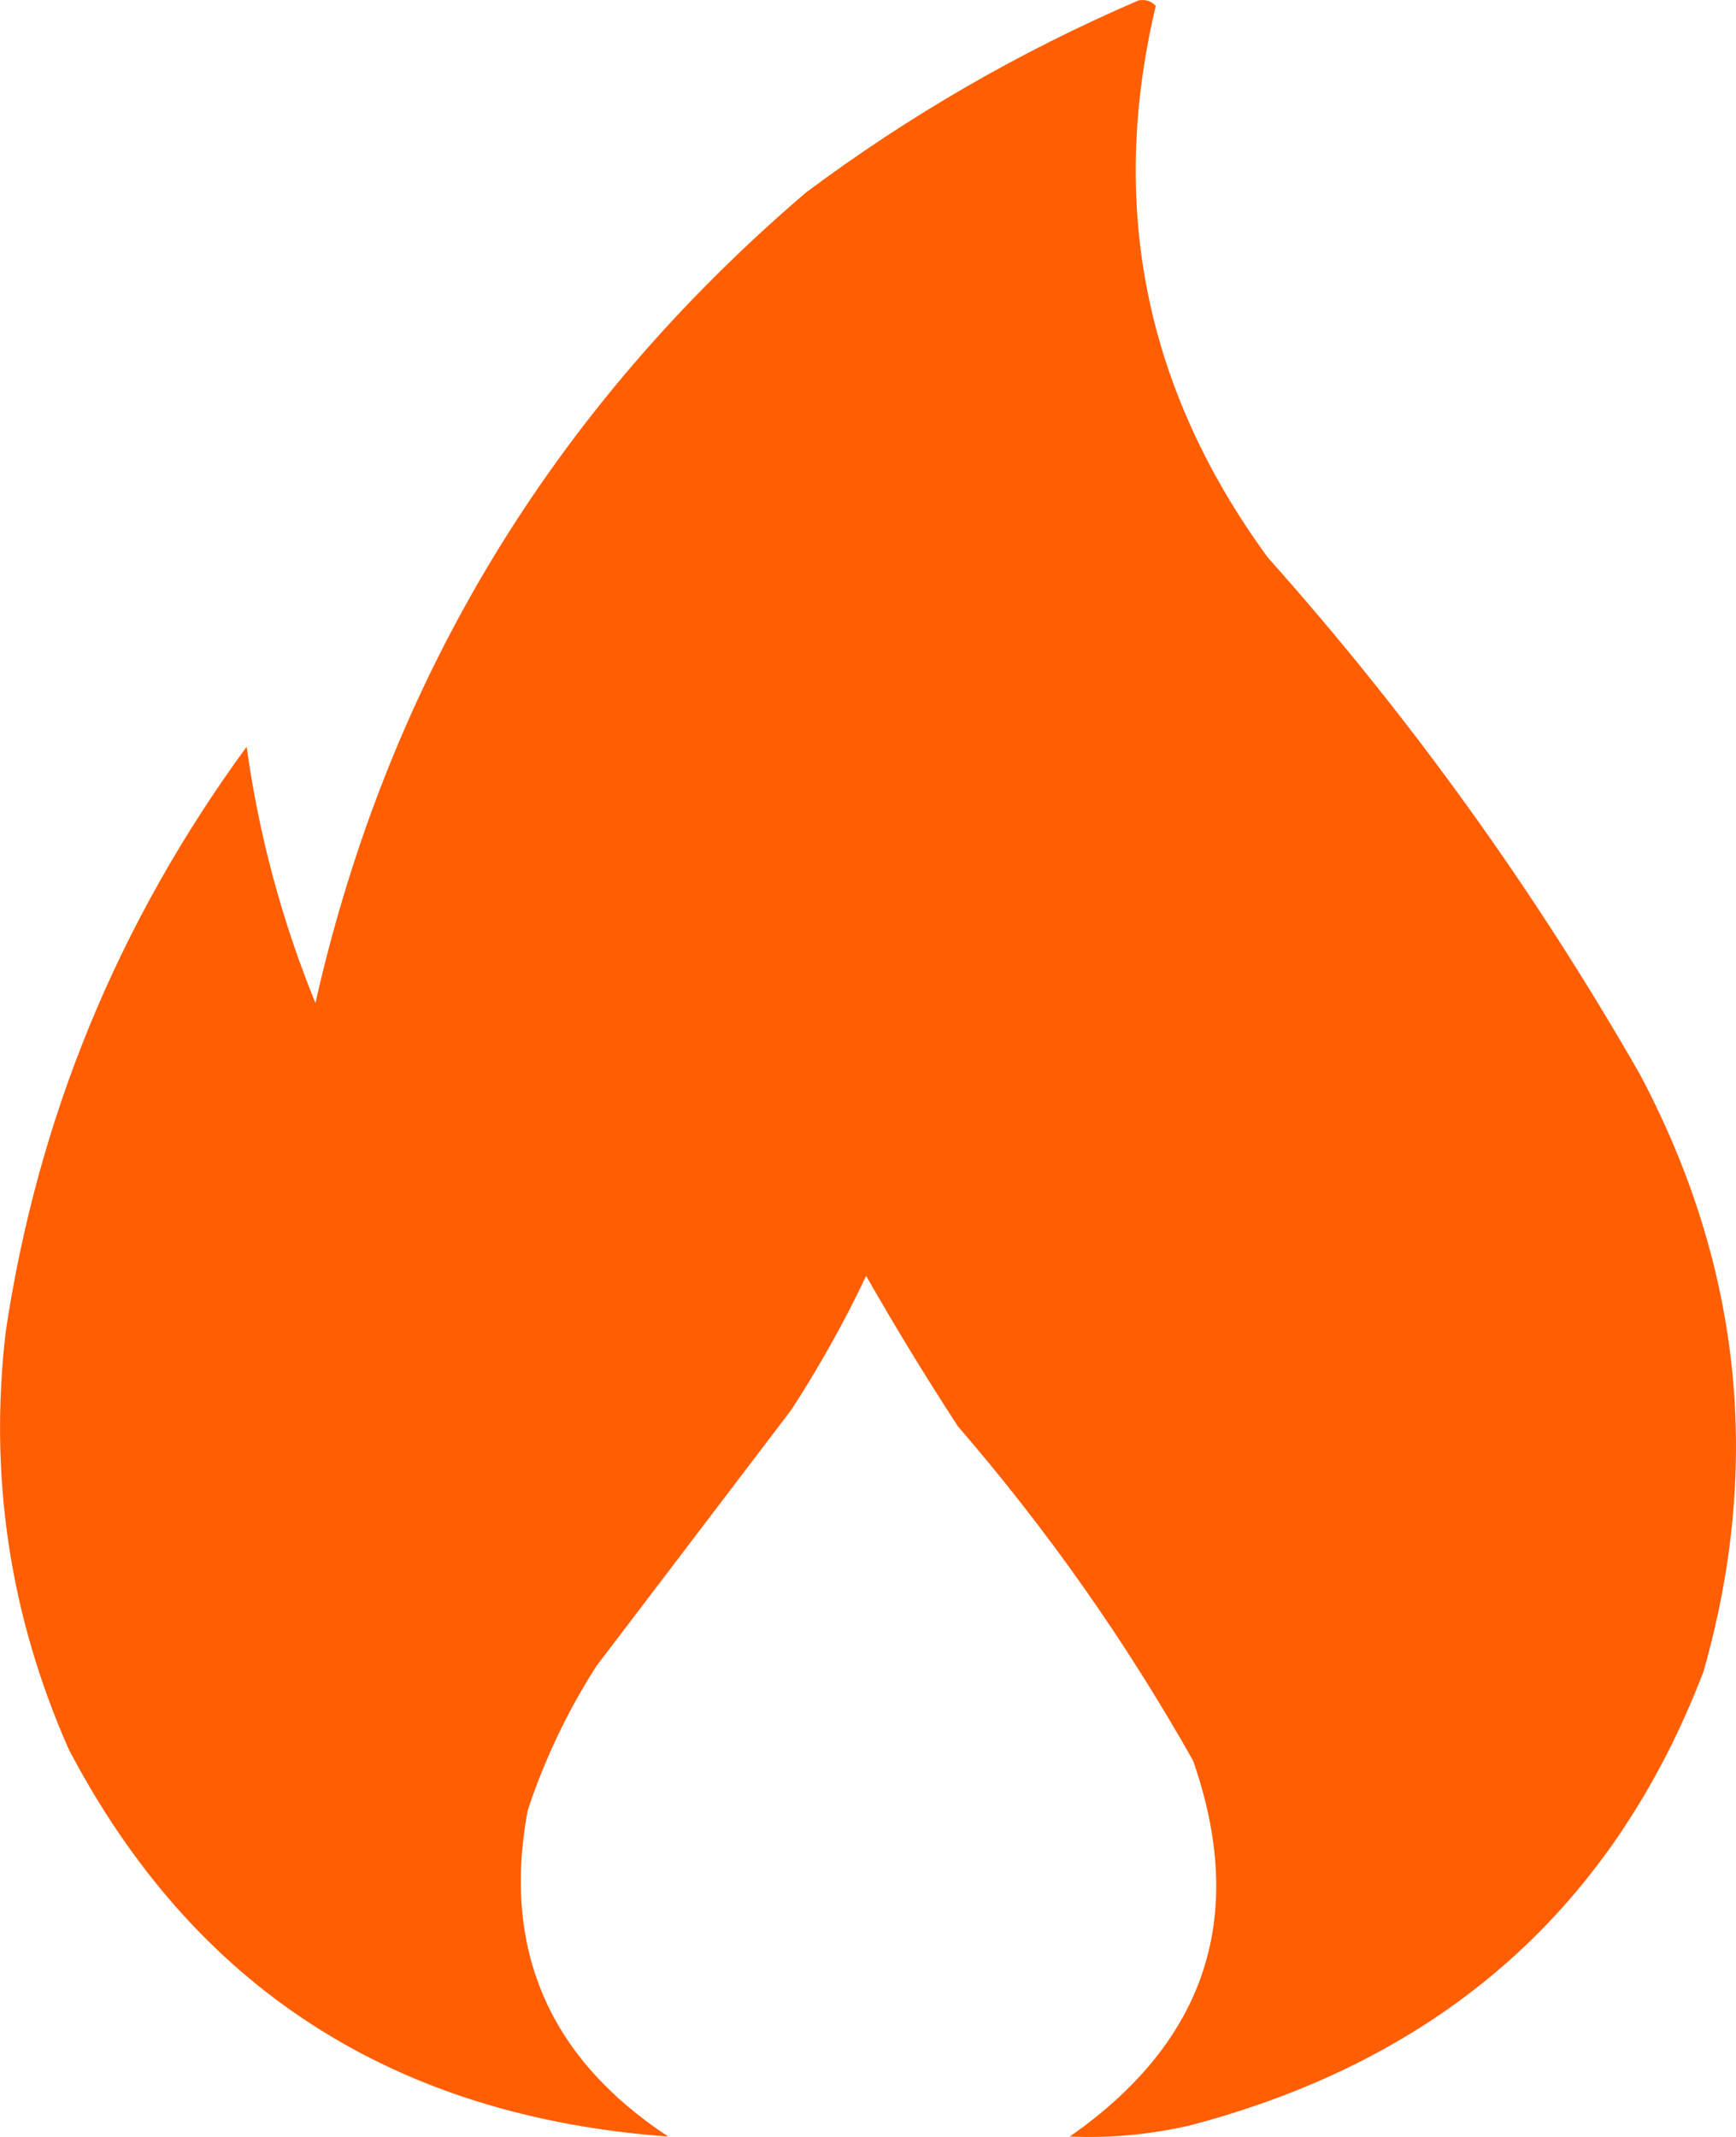
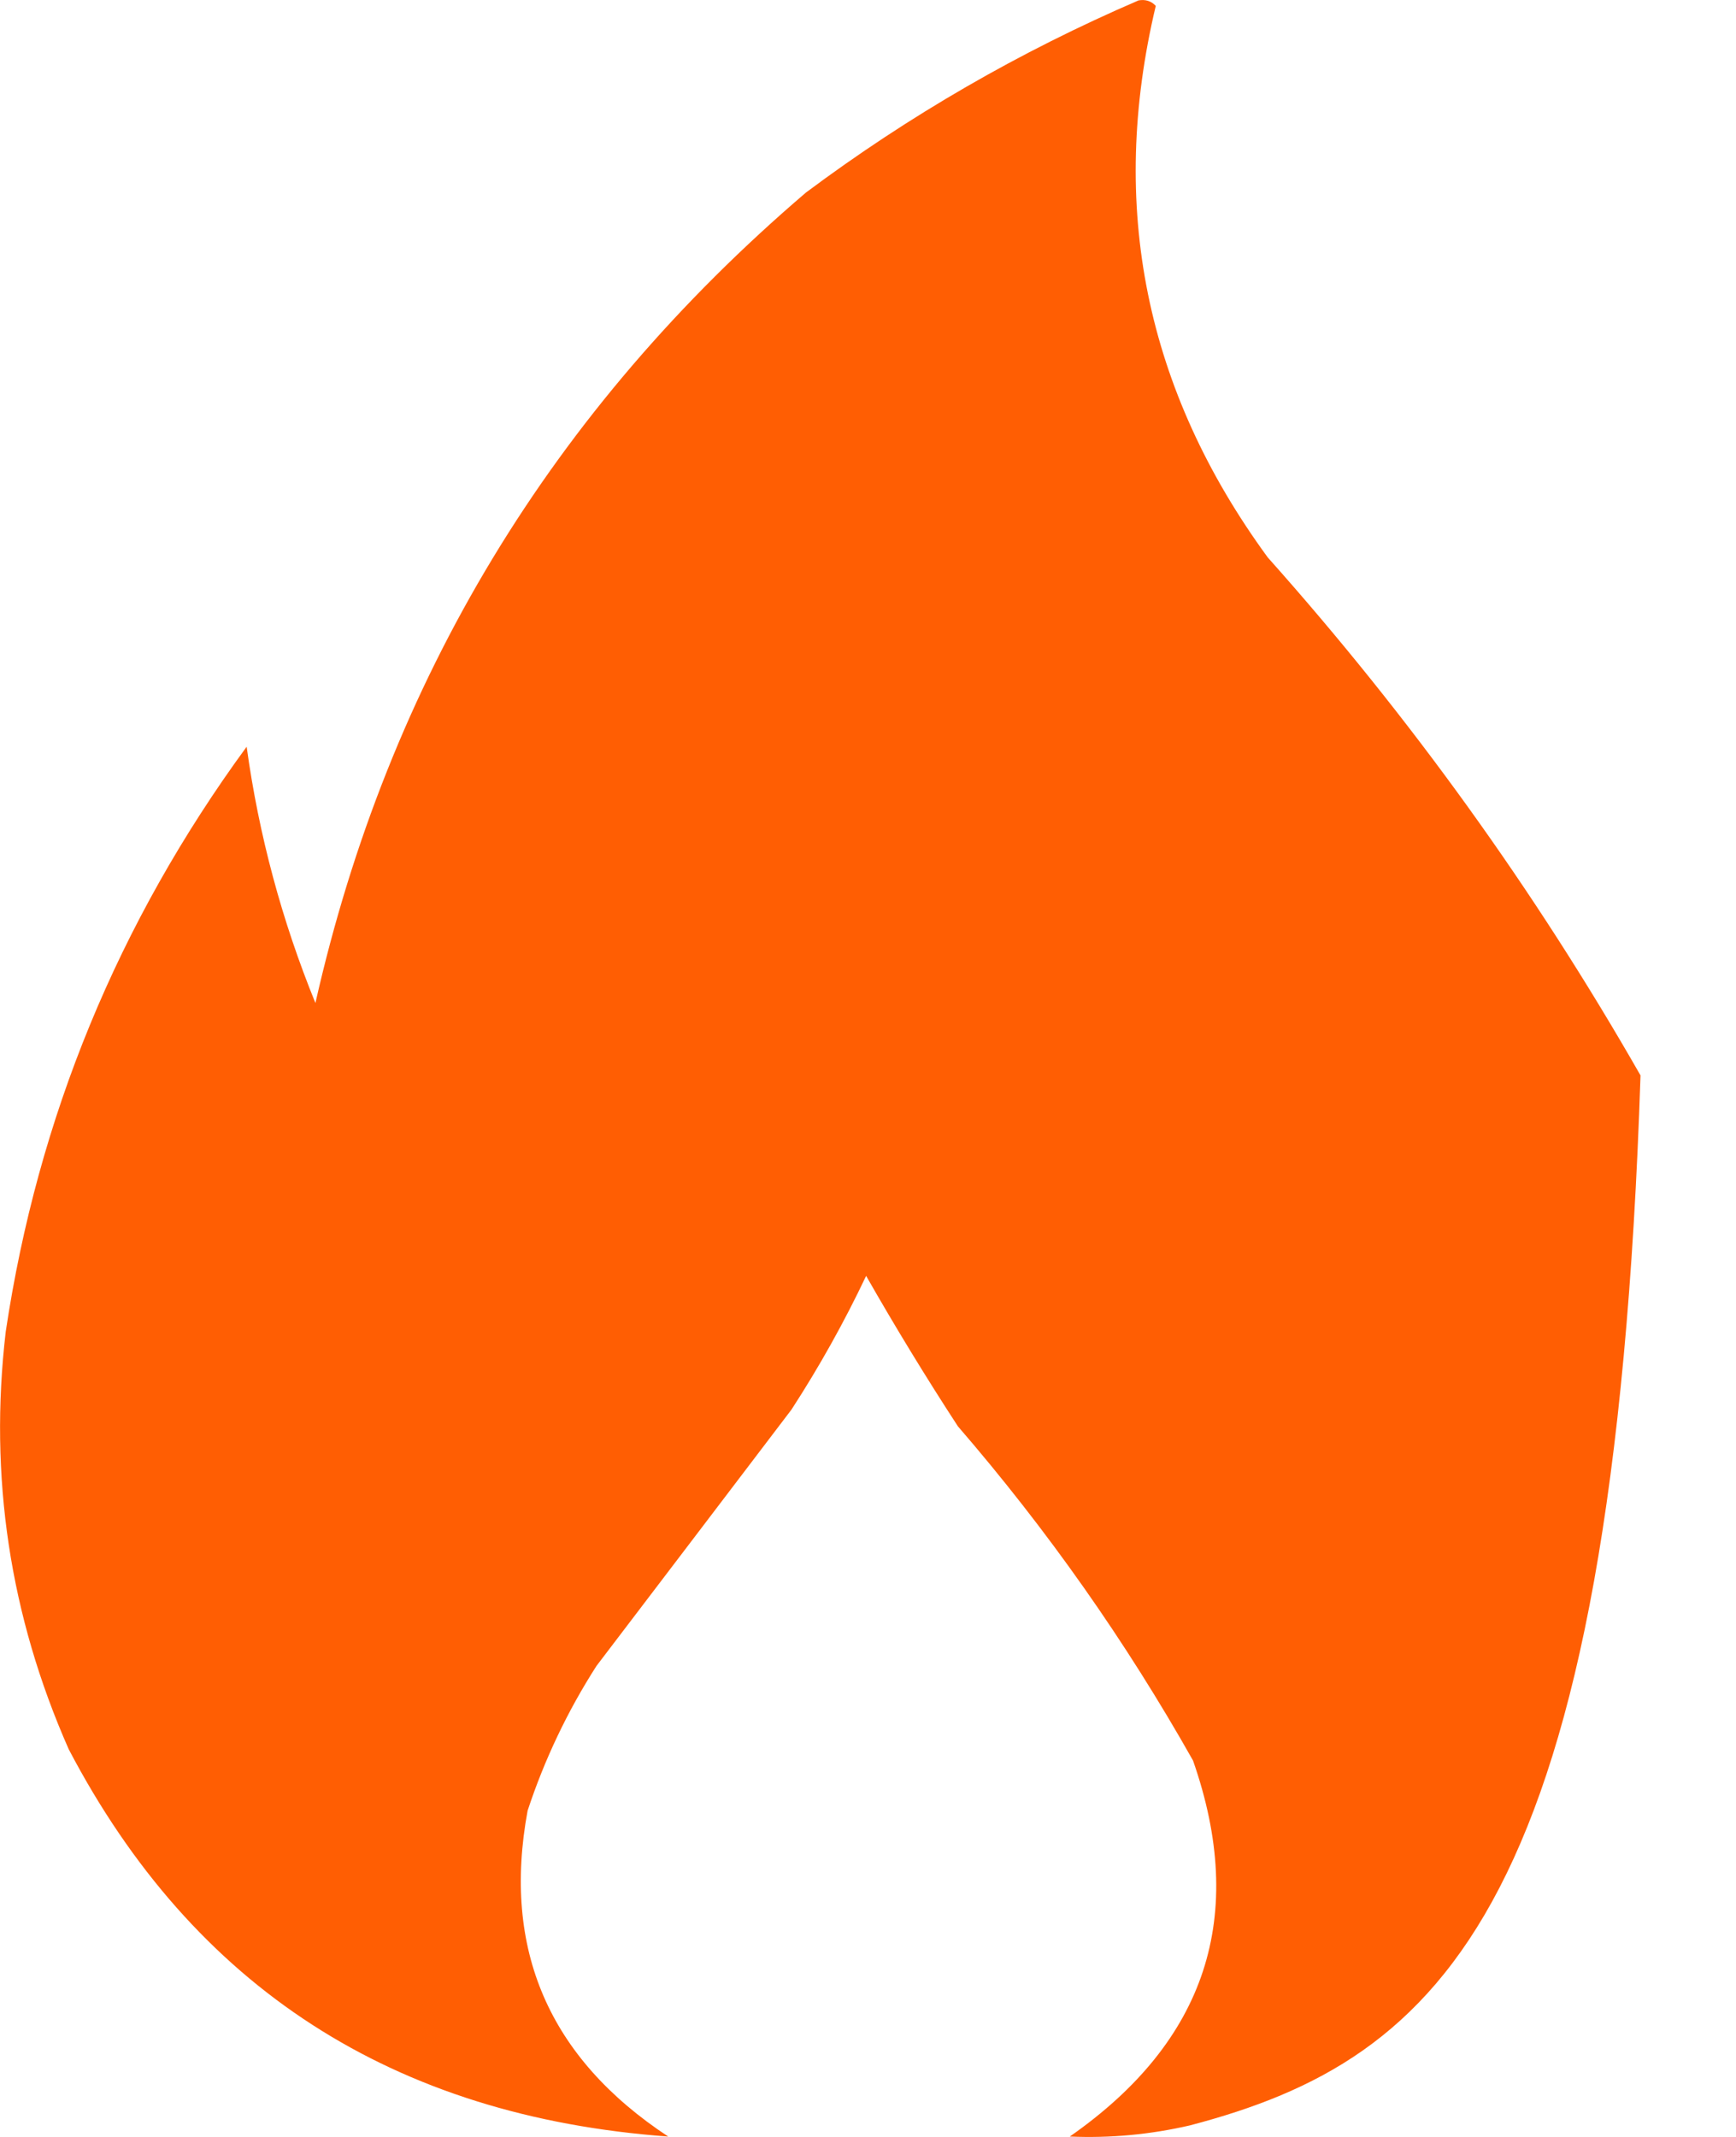
<svg xmlns="http://www.w3.org/2000/svg" width="13" height="16" viewBox="0 0 13 16" fill="none">
-   <path opacity="0.986" fill-rule="evenodd" clip-rule="evenodd" d="M8.526 0.003C8.577 -0.006 8.62 0.007 8.655 0.044C8.298 1.544 8.577 2.92 9.493 4.173C10.561 5.371 11.492 6.664 12.285 8.052C13.039 9.481 13.197 10.968 12.757 12.514C12.08 14.284 10.798 15.417 8.913 15.913C8.615 15.982 8.315 16.01 8.011 15.997C9.033 15.284 9.341 14.345 8.934 13.182C8.431 12.29 7.844 11.456 7.173 10.679C6.933 10.311 6.704 9.935 6.486 9.553C6.322 9.899 6.136 10.232 5.927 10.554C5.441 11.194 4.954 11.833 4.467 12.473C4.249 12.813 4.077 13.175 3.951 13.557C3.759 14.595 4.11 15.408 5.004 15.997C2.946 15.847 1.45 14.881 0.515 13.098C0.073 12.098 -0.084 11.055 0.043 9.97C0.283 8.367 0.884 6.907 1.847 5.591C1.938 6.251 2.11 6.891 2.362 7.51C2.909 5.091 4.133 3.068 6.035 1.442C6.807 0.865 7.637 0.386 8.526 0.003Z" fill="#FF5C00" />
+   <path opacity="0.986" fill-rule="evenodd" clip-rule="evenodd" d="M8.526 0.003C8.577 -0.006 8.62 0.007 8.655 0.044C8.298 1.544 8.577 2.92 9.493 4.173C10.561 5.371 11.492 6.664 12.285 8.052C12.08 14.284 10.798 15.417 8.913 15.913C8.615 15.982 8.315 16.01 8.011 15.997C9.033 15.284 9.341 14.345 8.934 13.182C8.431 12.29 7.844 11.456 7.173 10.679C6.933 10.311 6.704 9.935 6.486 9.553C6.322 9.899 6.136 10.232 5.927 10.554C5.441 11.194 4.954 11.833 4.467 12.473C4.249 12.813 4.077 13.175 3.951 13.557C3.759 14.595 4.11 15.408 5.004 15.997C2.946 15.847 1.45 14.881 0.515 13.098C0.073 12.098 -0.084 11.055 0.043 9.97C0.283 8.367 0.884 6.907 1.847 5.591C1.938 6.251 2.11 6.891 2.362 7.51C2.909 5.091 4.133 3.068 6.035 1.442C6.807 0.865 7.637 0.386 8.526 0.003Z" fill="#FF5C00" />
</svg>